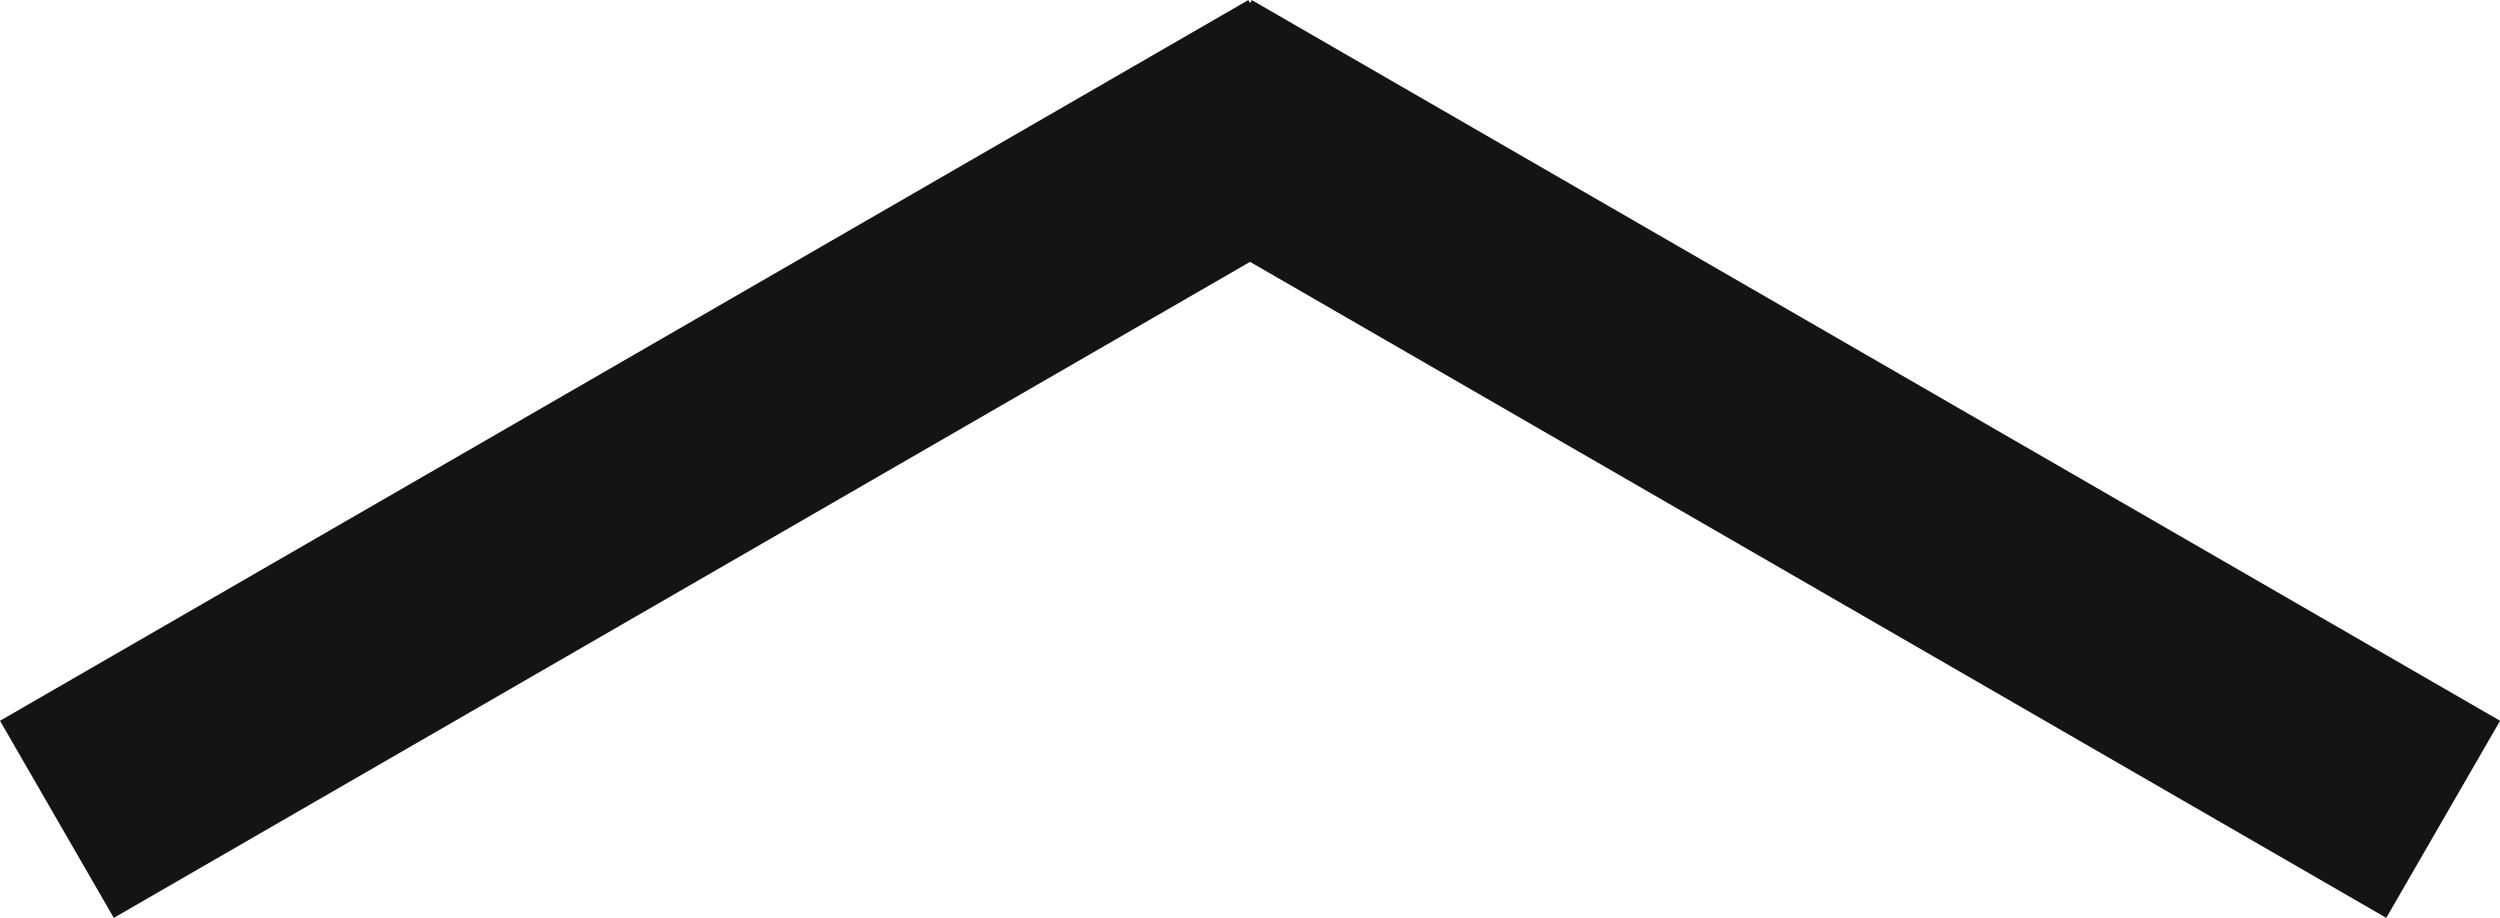
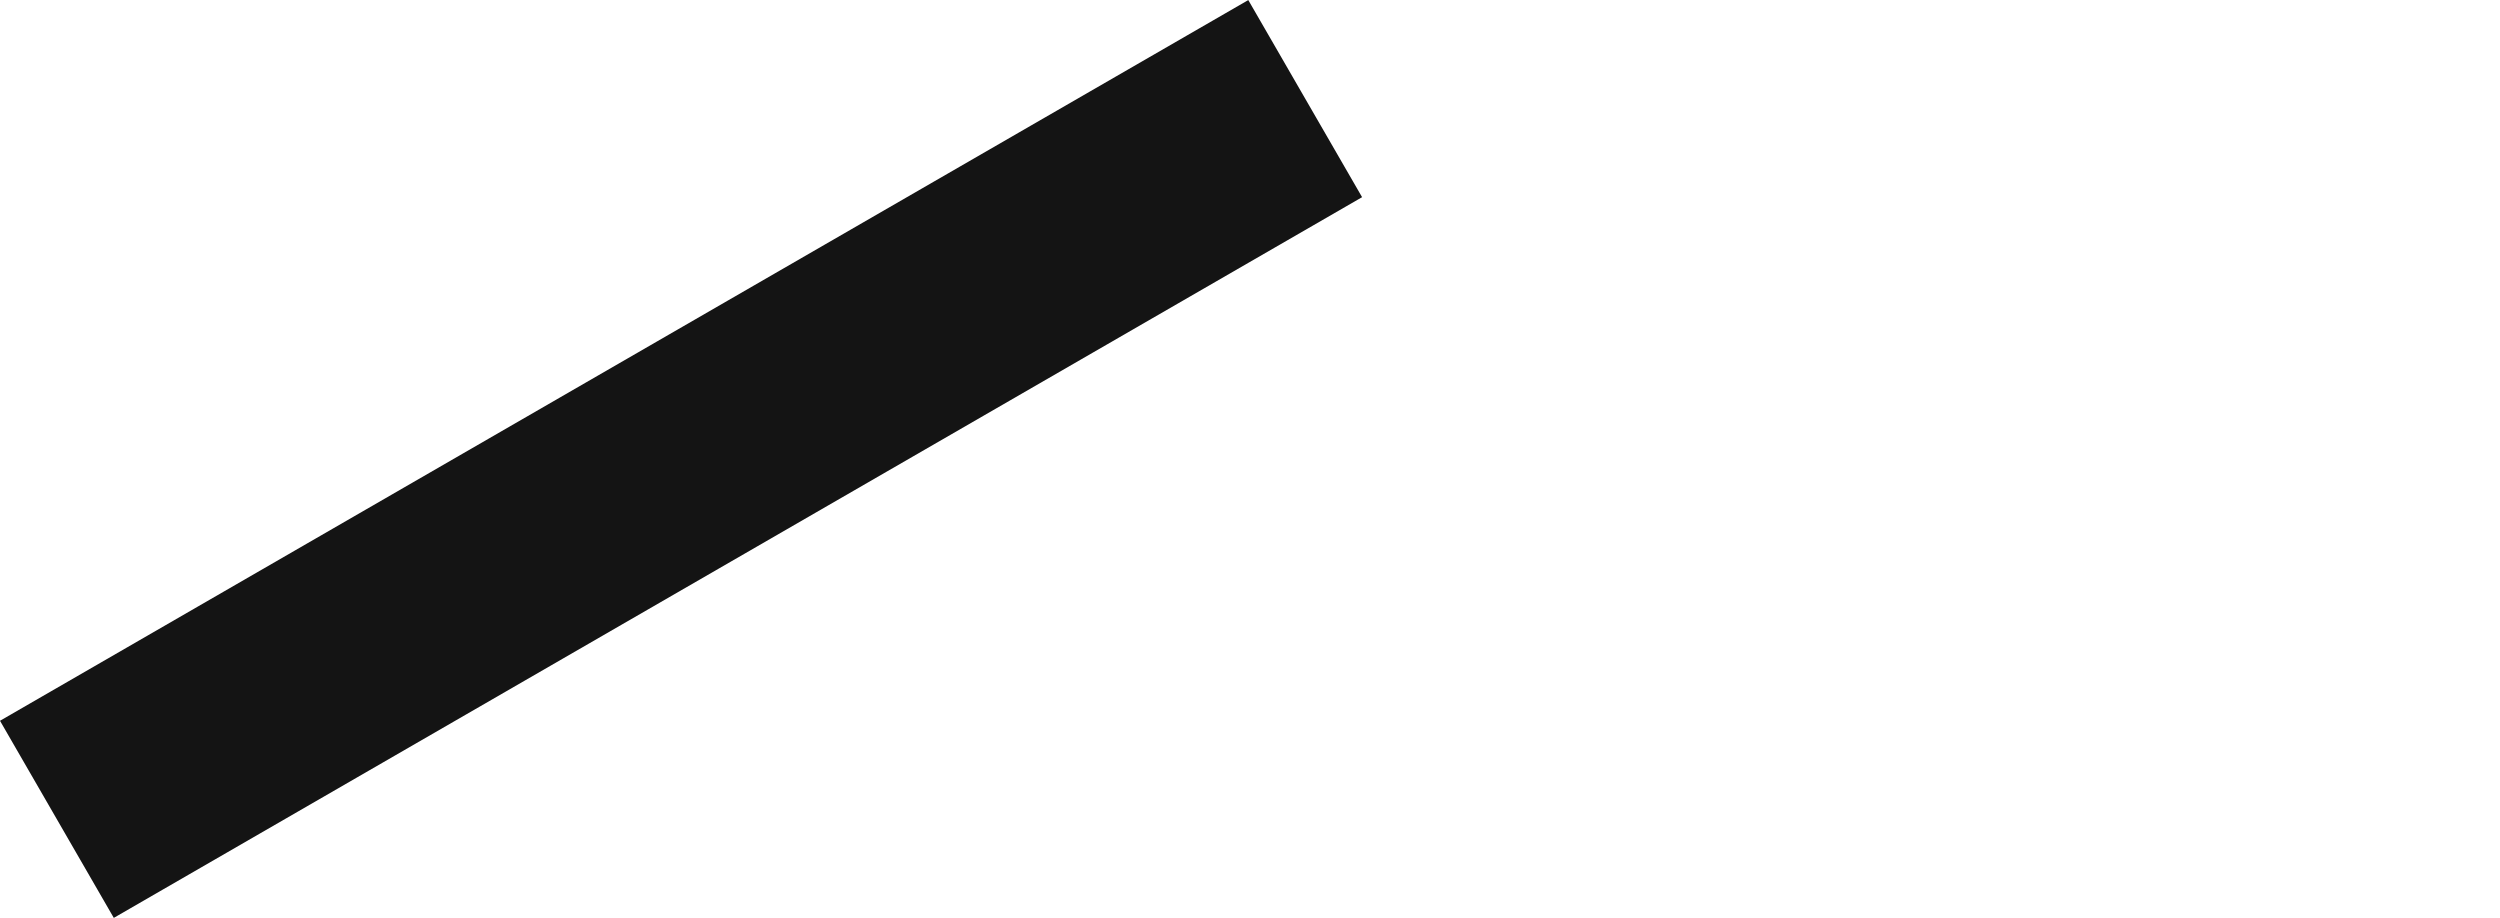
<svg xmlns="http://www.w3.org/2000/svg" width="32.954" height="12.099" viewBox="0 0 32.954 12.099">
  <g transform="translate(-1778.522 -2545.45)">
    <rect width="19" height="3" transform="translate(1778.522 2554.951) rotate(-30)" fill="#141414" />
-     <rect width="19" height="3" transform="translate(1809.977 2557.549) rotate(-150)" fill="#141414" />
  </g>
</svg>